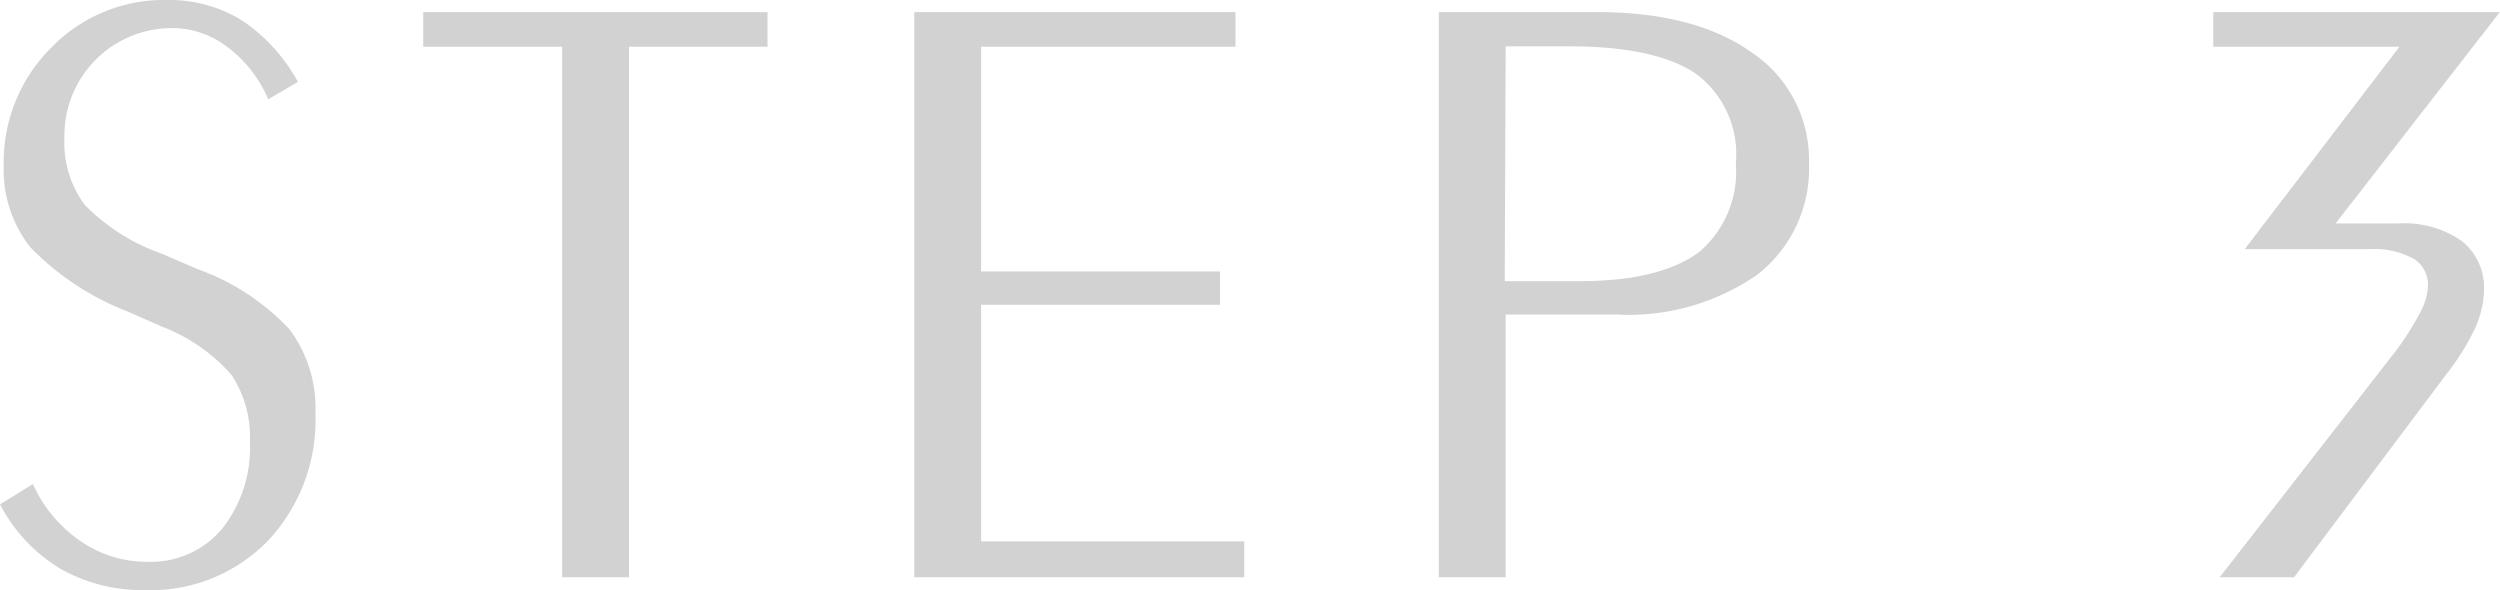
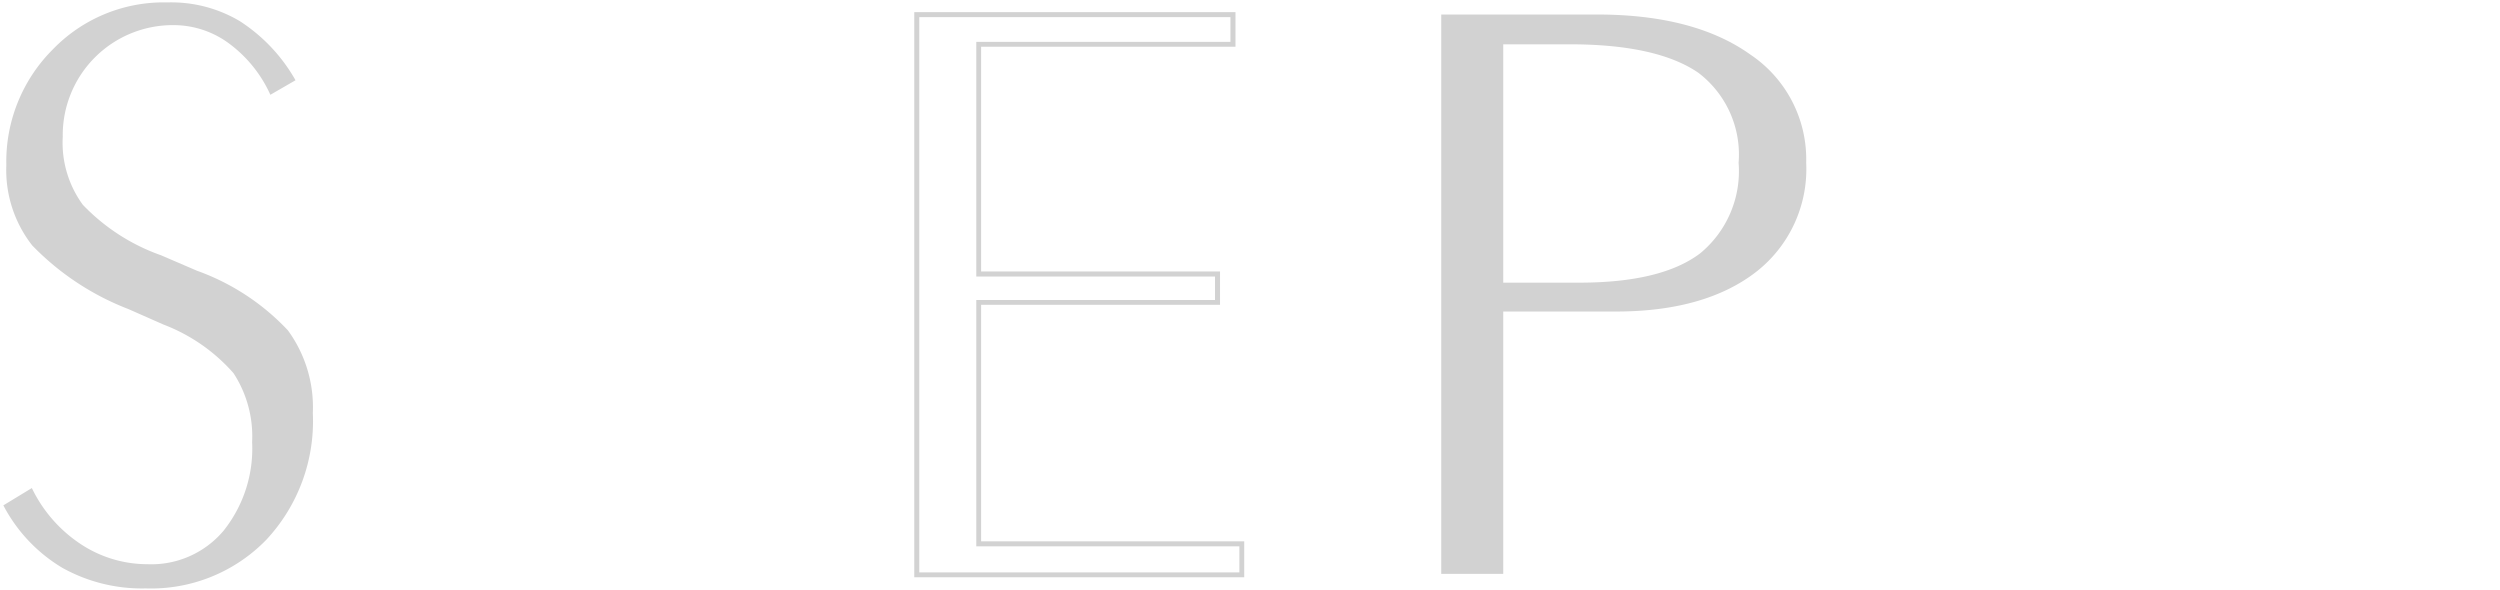
<svg xmlns="http://www.w3.org/2000/svg" viewBox="0 0 134.26 31.69">
  <defs>
    <style>.cls-1{fill:#d2d2d2}</style>
  </defs>
  <g id="レイヤー_2" data-name="レイヤー 2">
    <g id="PC">
      <path class="cls-1" d="M.18 27.14l1.53-.93a7.5 7.5 0 002.61 3 6.5 6.5 0 003.59 1.09A5.07 5.07 0 0012 28.51a7.07 7.07 0 001.54-4.77 6.2 6.2 0 00-1-3.7 9.51 9.51 0 00-3.76-2.61L6.9 16.6a14.4 14.4 0 01-5.17-3.42A6.56 6.56 0 01.34 8.87a8.51 8.51 0 012.49-6.21A8.28 8.28 0 019 .13a7.2 7.2 0 013.87 1 9.1 9.1 0 013 3.18l-1.35.78a7 7 0 00-2.2-2.74 5 5 0 00-2.95-1 5.91 5.91 0 00-6 6A5.64 5.64 0 004.45 11a10.78 10.78 0 004.2 2.71l1.93.83a12.47 12.47 0 014.88 3.2 7 7 0 011.34 4.44A9.34 9.34 0 0114.29 29a8.63 8.63 0 01-6.47 2.6 8.78 8.78 0 01-4.48-1.11 8.49 8.49 0 01-3.16-3.35z" />
-       <path class="cls-1" d="M7.82 31.69a8.93 8.93 0 01-4.55-1.13A8.75 8.75 0 01.06 27.2L0 27.09 1.76 26l.07.13a7.34 7.34 0 002.57 2.98 6.24 6.24 0 003.51 1.06 5 5 0 004-1.75 7 7 0 001.51-4.68 6 6 0 00-1-3.62 9.46 9.46 0 00-3.7-2.57l-1.89-.83a14.59 14.59 0 01-5.21-3.45A6.74 6.74 0 01.2 8.87a8.66 8.66 0 012.54-6.3A8.44 8.44 0 019 0a7.45 7.45 0 013.94 1.06 9.37 9.37 0 013 3.23l.06.11-1.59.93-.06-.13a6.87 6.87 0 00-2.16-2.69 4.83 4.83 0 00-2.87-1 5.77 5.77 0 00-5.86 5.9A5.57 5.57 0 004.55 11a10.83 10.83 0 004.15 2.63l1.93.83a12.51 12.51 0 014.93 3.24 7.1 7.1 0 011.38 4.52 9.45 9.45 0 01-2.56 6.83 8.76 8.76 0 01-6.56 2.64zM.36 27.18a8.31 8.31 0 003 3.15 8.68 8.68 0 004.42 1.1 8.48 8.48 0 006.37-2.57 9.18 9.18 0 002.48-6.64 6.8 6.8 0 00-1.32-4.36 12.34 12.34 0 00-4.82-3.16l-1.89-.83a10.9 10.9 0 01-4.26-2.75 5.79 5.79 0 01-1.15-3.71 6 6 0 016.15-6.13 5.13 5.13 0 013 1A7.18 7.18 0 0114.55 5l1.1-.65a8.88 8.88 0 00-2.86-3A7.11 7.11 0 009 .27a8.22 8.22 0 00-6.08 2.48A8.42 8.42 0 00.47 8.87a6.52 6.52 0 001.36 4.23A14.3 14.3 0 007 16.48l1.89.83A9.59 9.59 0 0112.64 20a6.33 6.33 0 011 3.78 7.17 7.17 0 01-1.58 4.85 5.22 5.22 0 01-4.17 1.85 6.6 6.6 0 01-3.66-1.1 7.75 7.75 0 01-2.6-2.94zm29.96 3.64V2.38h-7.46V.78h18.22v1.6h-7.43v28.44z" />
-       <path class="cls-1" d="M33.78 31h-3.59V2.51h-7.46V.65h18.49v1.86h-7.44zm-3.32-.26h3V2.25H41V.92H23v1.33h7.46zm22.1-1.54h14.13v1.62H49.23V.78h17v1.6H52.56v12.33h12.83v1.53H52.56z" />
      <path class="cls-1" d="M66.82 31H49.1V.65h17.25v1.86H52.69v12.07h12.83v1.79H52.69v12.7h14.13zm-17.45-.26h17.19v-1.4H52.43V16.11h12.82v-1.26H52.43V2.25h13.65V.92H49.37zm31.36-14.01v14.09H77.4V.78h8.38C89.25.78 92 1.5 94 2.93a6.77 6.77 0 013 5.81 7 7 0 01-2.7 5.87c-1.8 1.39-4.3 2.12-7.51 2.12zm0-14.35v12.8h4.08q4.41 0 6.49-1.57a5.72 5.72 0 002.07-4.87 5.51 5.51 0 00-2.16-4.83c-1.45-1-3.74-1.53-6.89-1.53z" />
-       <path class="cls-1" d="M80.86 31h-3.59V.65h8.51c3.49 0 6.28.73 8.3 2.17a6.94 6.94 0 013.07 5.92 7.22 7.22 0 01-2.76 6 12.13 12.13 0 01-7.6 2.15h-5.93zm-3.33-.26h3.06V16.6h6.2c3.16 0 5.66-.7 7.43-2.09a6.94 6.94 0 002.66-5.77A6.67 6.67 0 0093.93 3C92 1.63 89.21.92 85.78.92h-8.25zm7.28-15.37h-4.22V2.25h3.73c3.16 0 5.5.52 7 1.55a5.64 5.64 0 012.23 4.94 5.88 5.88 0 01-2.13 5c-1.42 1.04-3.66 1.58-6.61 1.58zm-4-.27h4c2.9 0 5-.52 6.41-1.54a5.64 5.64 0 002-4.77A5.38 5.38 0 0091.13 4c-1.42-1-3.71-1.51-6.81-1.51h-3.46zm42.32 15.72h-3.68l9.3-11.95a14.51 14.51 0 001.39-2.08 3.24 3.24 0 00.41-1.43 1.79 1.79 0 00-.82-1.57 4.43 4.43 0 00-2.42-.54h-6.47l8.32-10.87H119V.78h15l-8.83 11.37h3.64a5.3 5.3 0 013.31.9 3.08 3.08 0 011.16 2.58 5 5 0 01-.46 2 12.21 12.21 0 01-1.49 2.37z" />
-       <path class="cls-1" d="M123.2 31h-4l.17-.21 9.3-11.95a15.21 15.21 0 001.33-2.11 3.23 3.23 0 00.39-1.37 1.64 1.64 0 00-.76-1.46 4.38 4.38 0 00-2.35-.52h-6.73l8.31-10.87h-10V.65h15.39l-.17.22L125.43 12h3.37a5.41 5.41 0 013.39.93 3.2 3.2 0 011.21 2.68 5.15 5.15 0 01-.47 2 12.69 12.69 0 01-1.49 2.41zm-3.48-.26h3.35l8.16-10.76a12.58 12.58 0 001.45-2.36 4.82 4.82 0 00.45-1.94 3 3 0 00-1.1-2.48 5.26 5.26 0 00-3.23-.87h-3.92l.17-.21 8.66-11.2h-14.58v1.33h10.29l-8.31 10.87h6.2a4.57 4.57 0 012.49.56 1.91 1.91 0 01.88 1.68 3.35 3.35 0 01-.42 1.49 14.18 14.18 0 01-1.4 2.1z" />
    </g>
  </g>
</svg>